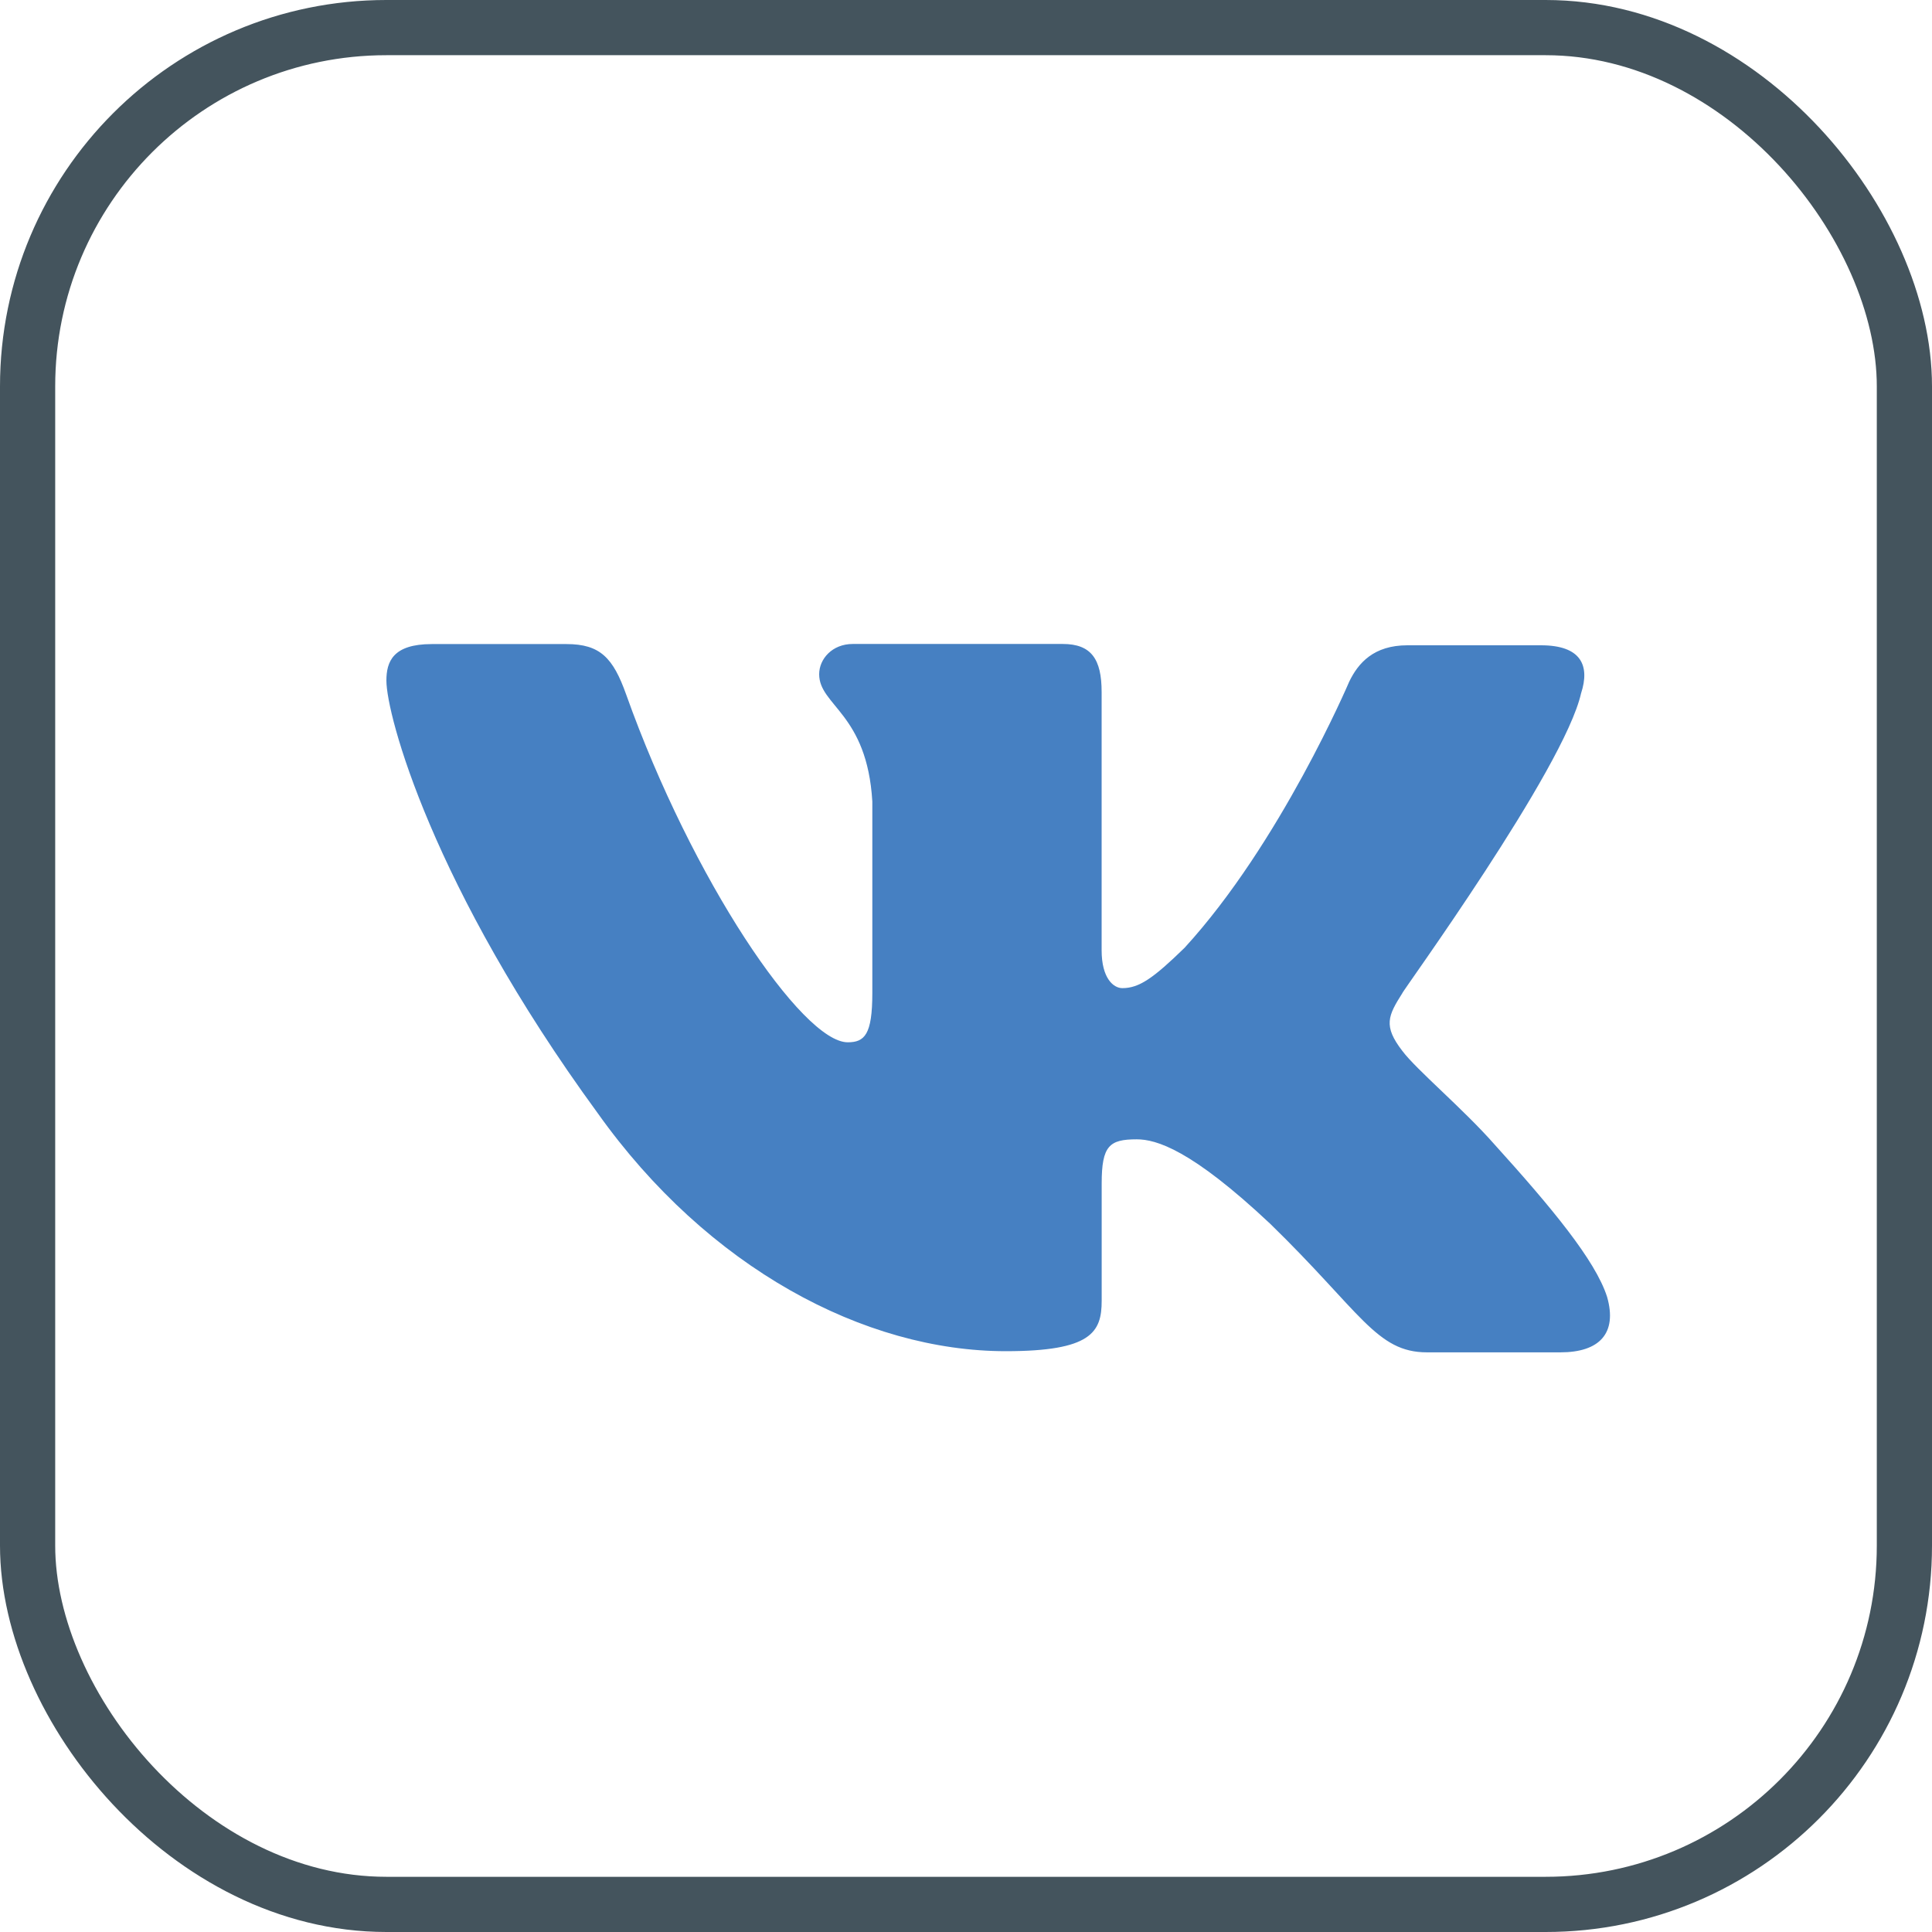
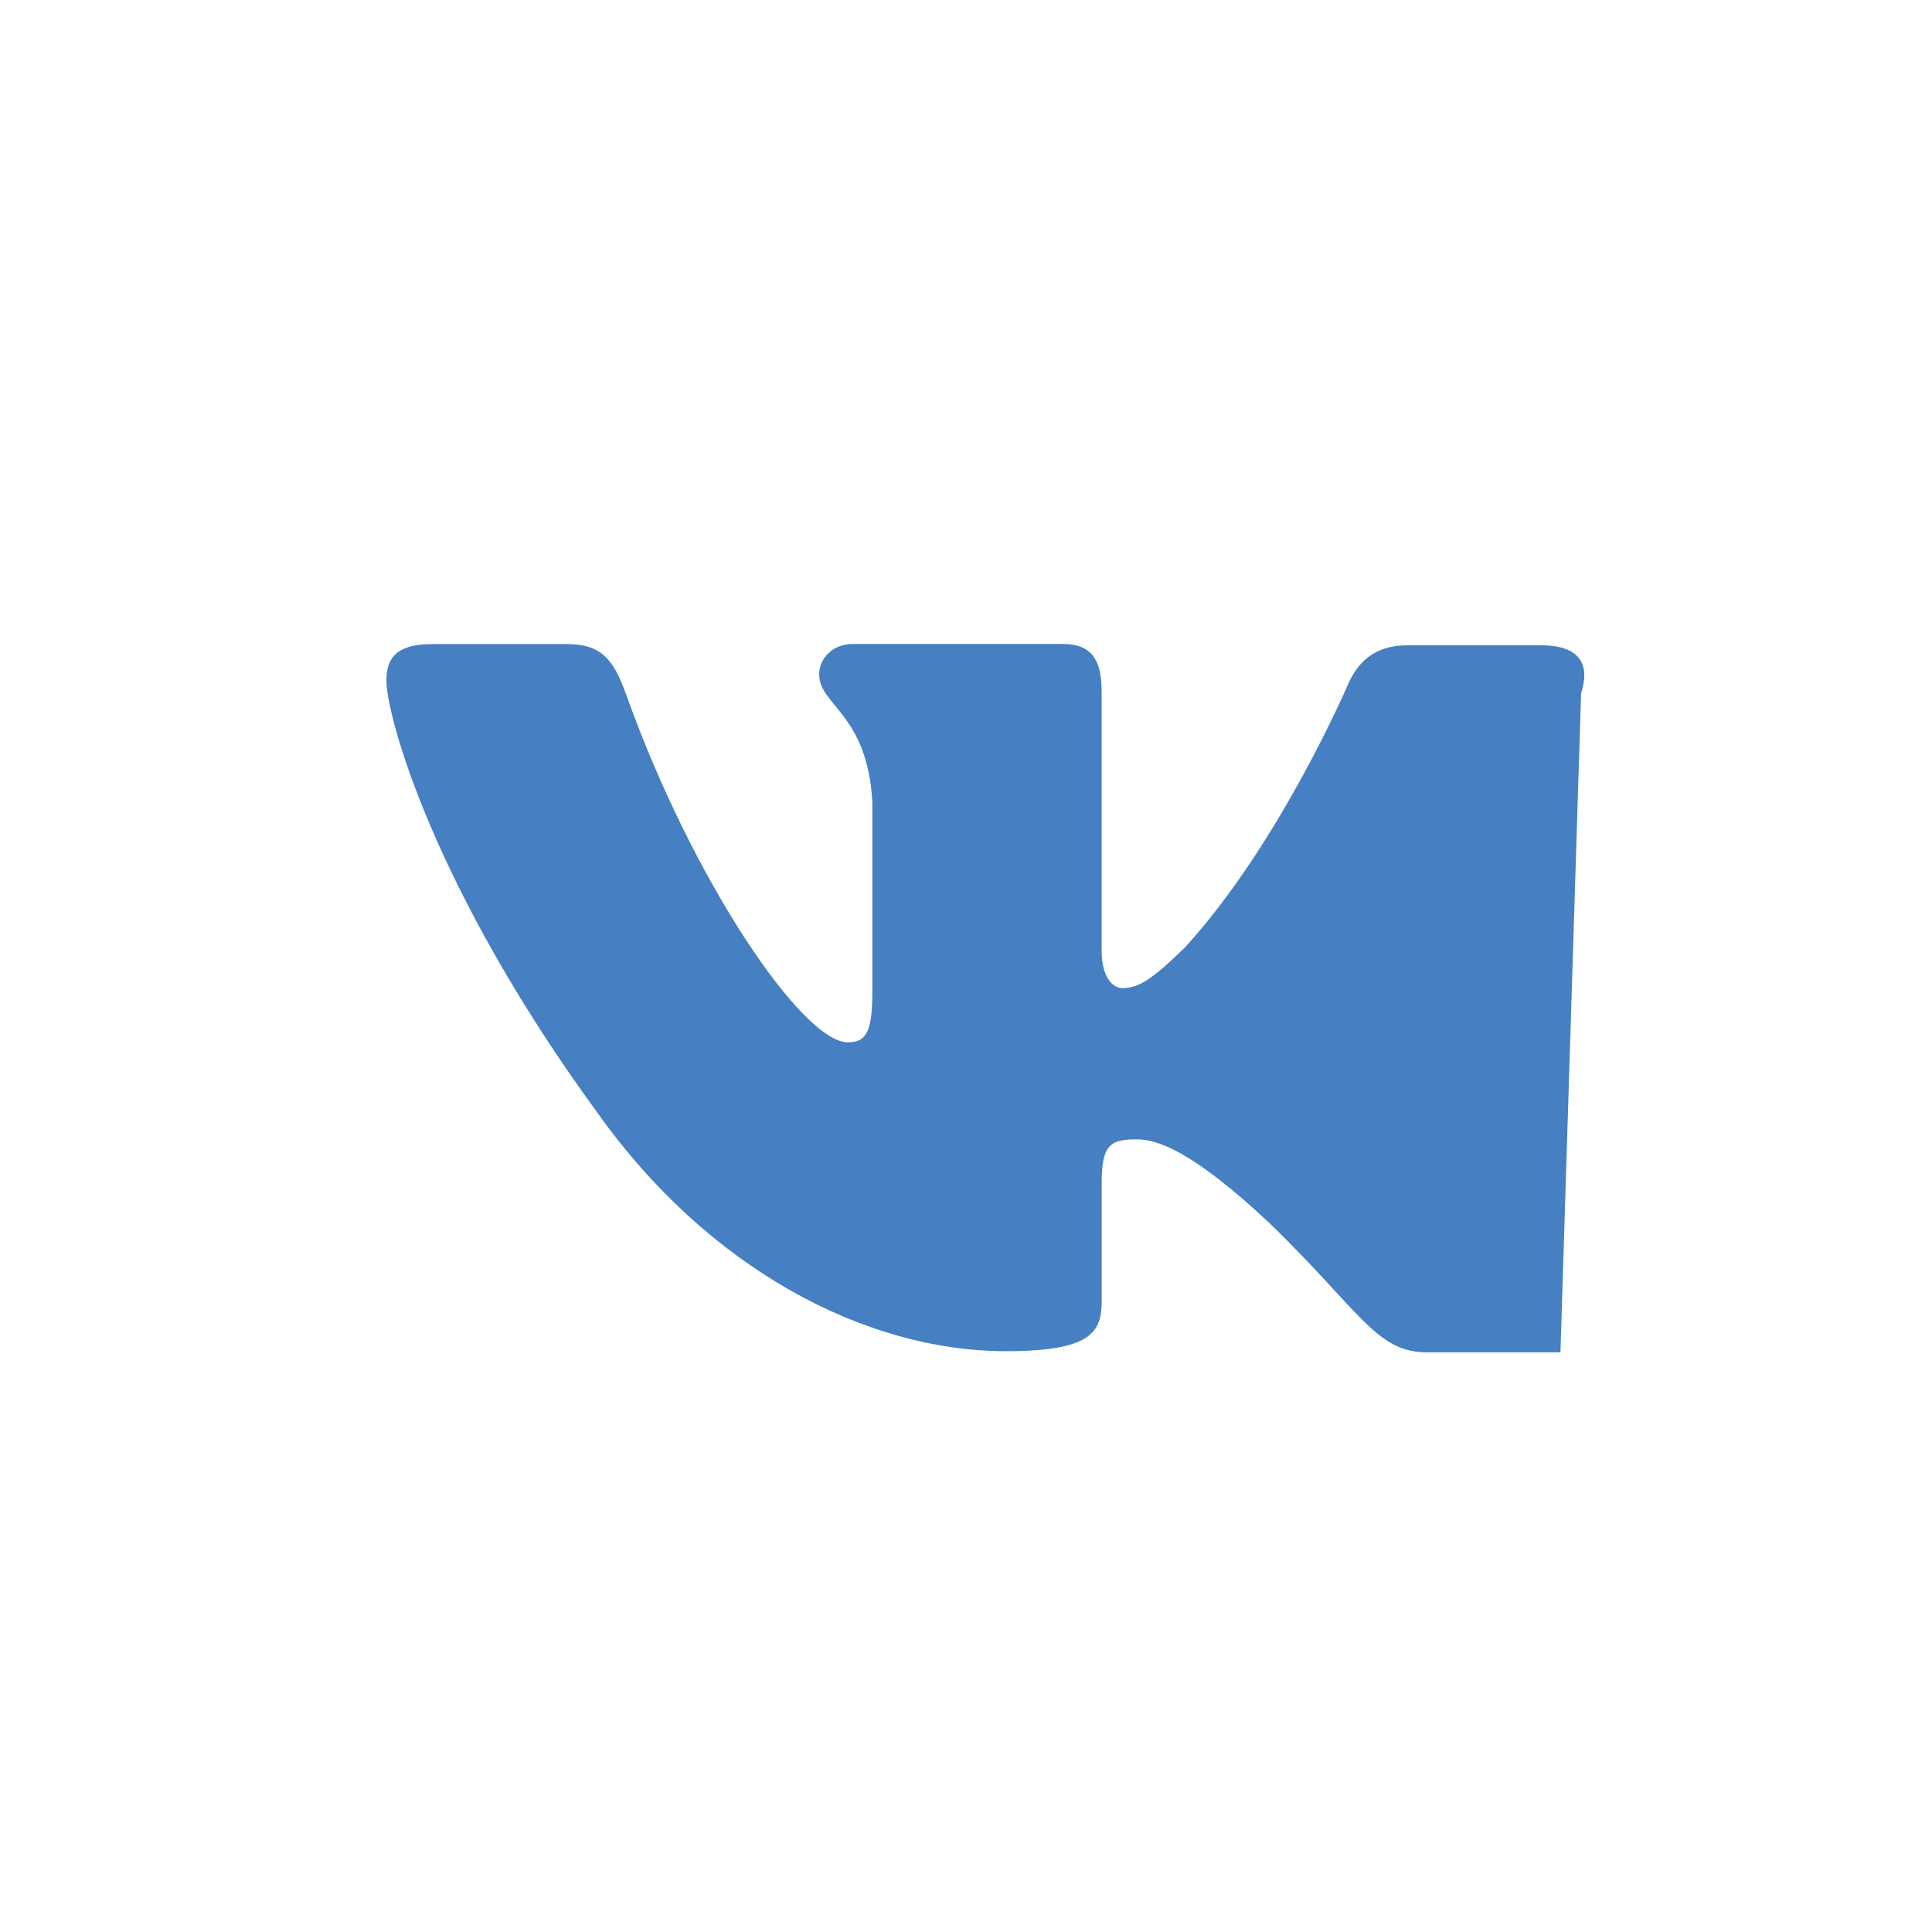
<svg xmlns="http://www.w3.org/2000/svg" width="35" height="35" fill="none">
-   <path d="M28.643 12.559c.164-.503 0-.869-.727-.869h-2.419c-.61 0-.892.32-1.056.662 0 0-1.244 2.923-2.982 4.819-.563.548-.821.73-1.126.73-.164 0-.376-.182-.376-.685v-4.681c0-.593-.187-.869-.704-.869H15.45c-.376 0-.61.274-.61.548 0 .571.868.708.963 2.306v3.471c0 .754-.141.891-.446.891-.822 0-2.818-2.945-4.014-6.302-.235-.661-.47-.912-1.08-.912H7.822c-.704 0-.822.319-.822.662 0 .617.822 3.722 3.826 7.833 1.996 2.808 4.836 4.315 7.395 4.315 1.549 0 1.737-.343 1.737-.913V21.44c0-.685.14-.8.634-.8.353 0 .986.183 2.419 1.53 1.643 1.599 1.924 2.329 2.84 2.329h2.418c.705 0 1.034-.343.845-1.005-.212-.663-1.009-1.622-2.042-2.764-.563-.64-1.408-1.347-1.666-1.69-.353-.456-.259-.64 0-1.05-.026.003 2.932-4.063 3.237-5.432Z" fill="#4680C2" />
-   <rect x=".5" y=".5" width="34" height="34" rx="6.5" stroke="#44545D" />
+   <path d="M28.643 12.559c.164-.503 0-.869-.727-.869h-2.419c-.61 0-.892.32-1.056.662 0 0-1.244 2.923-2.982 4.819-.563.548-.821.73-1.126.73-.164 0-.376-.182-.376-.685v-4.681c0-.593-.187-.869-.704-.869H15.45c-.376 0-.61.274-.61.548 0 .571.868.708.963 2.306v3.471c0 .754-.141.891-.446.891-.822 0-2.818-2.945-4.014-6.302-.235-.661-.47-.912-1.08-.912H7.822c-.704 0-.822.319-.822.662 0 .617.822 3.722 3.826 7.833 1.996 2.808 4.836 4.315 7.395 4.315 1.549 0 1.737-.343 1.737-.913V21.44c0-.685.14-.8.634-.8.353 0 .986.183 2.419 1.53 1.643 1.599 1.924 2.329 2.84 2.329h2.418Z" fill="#4680C2" />
</svg>